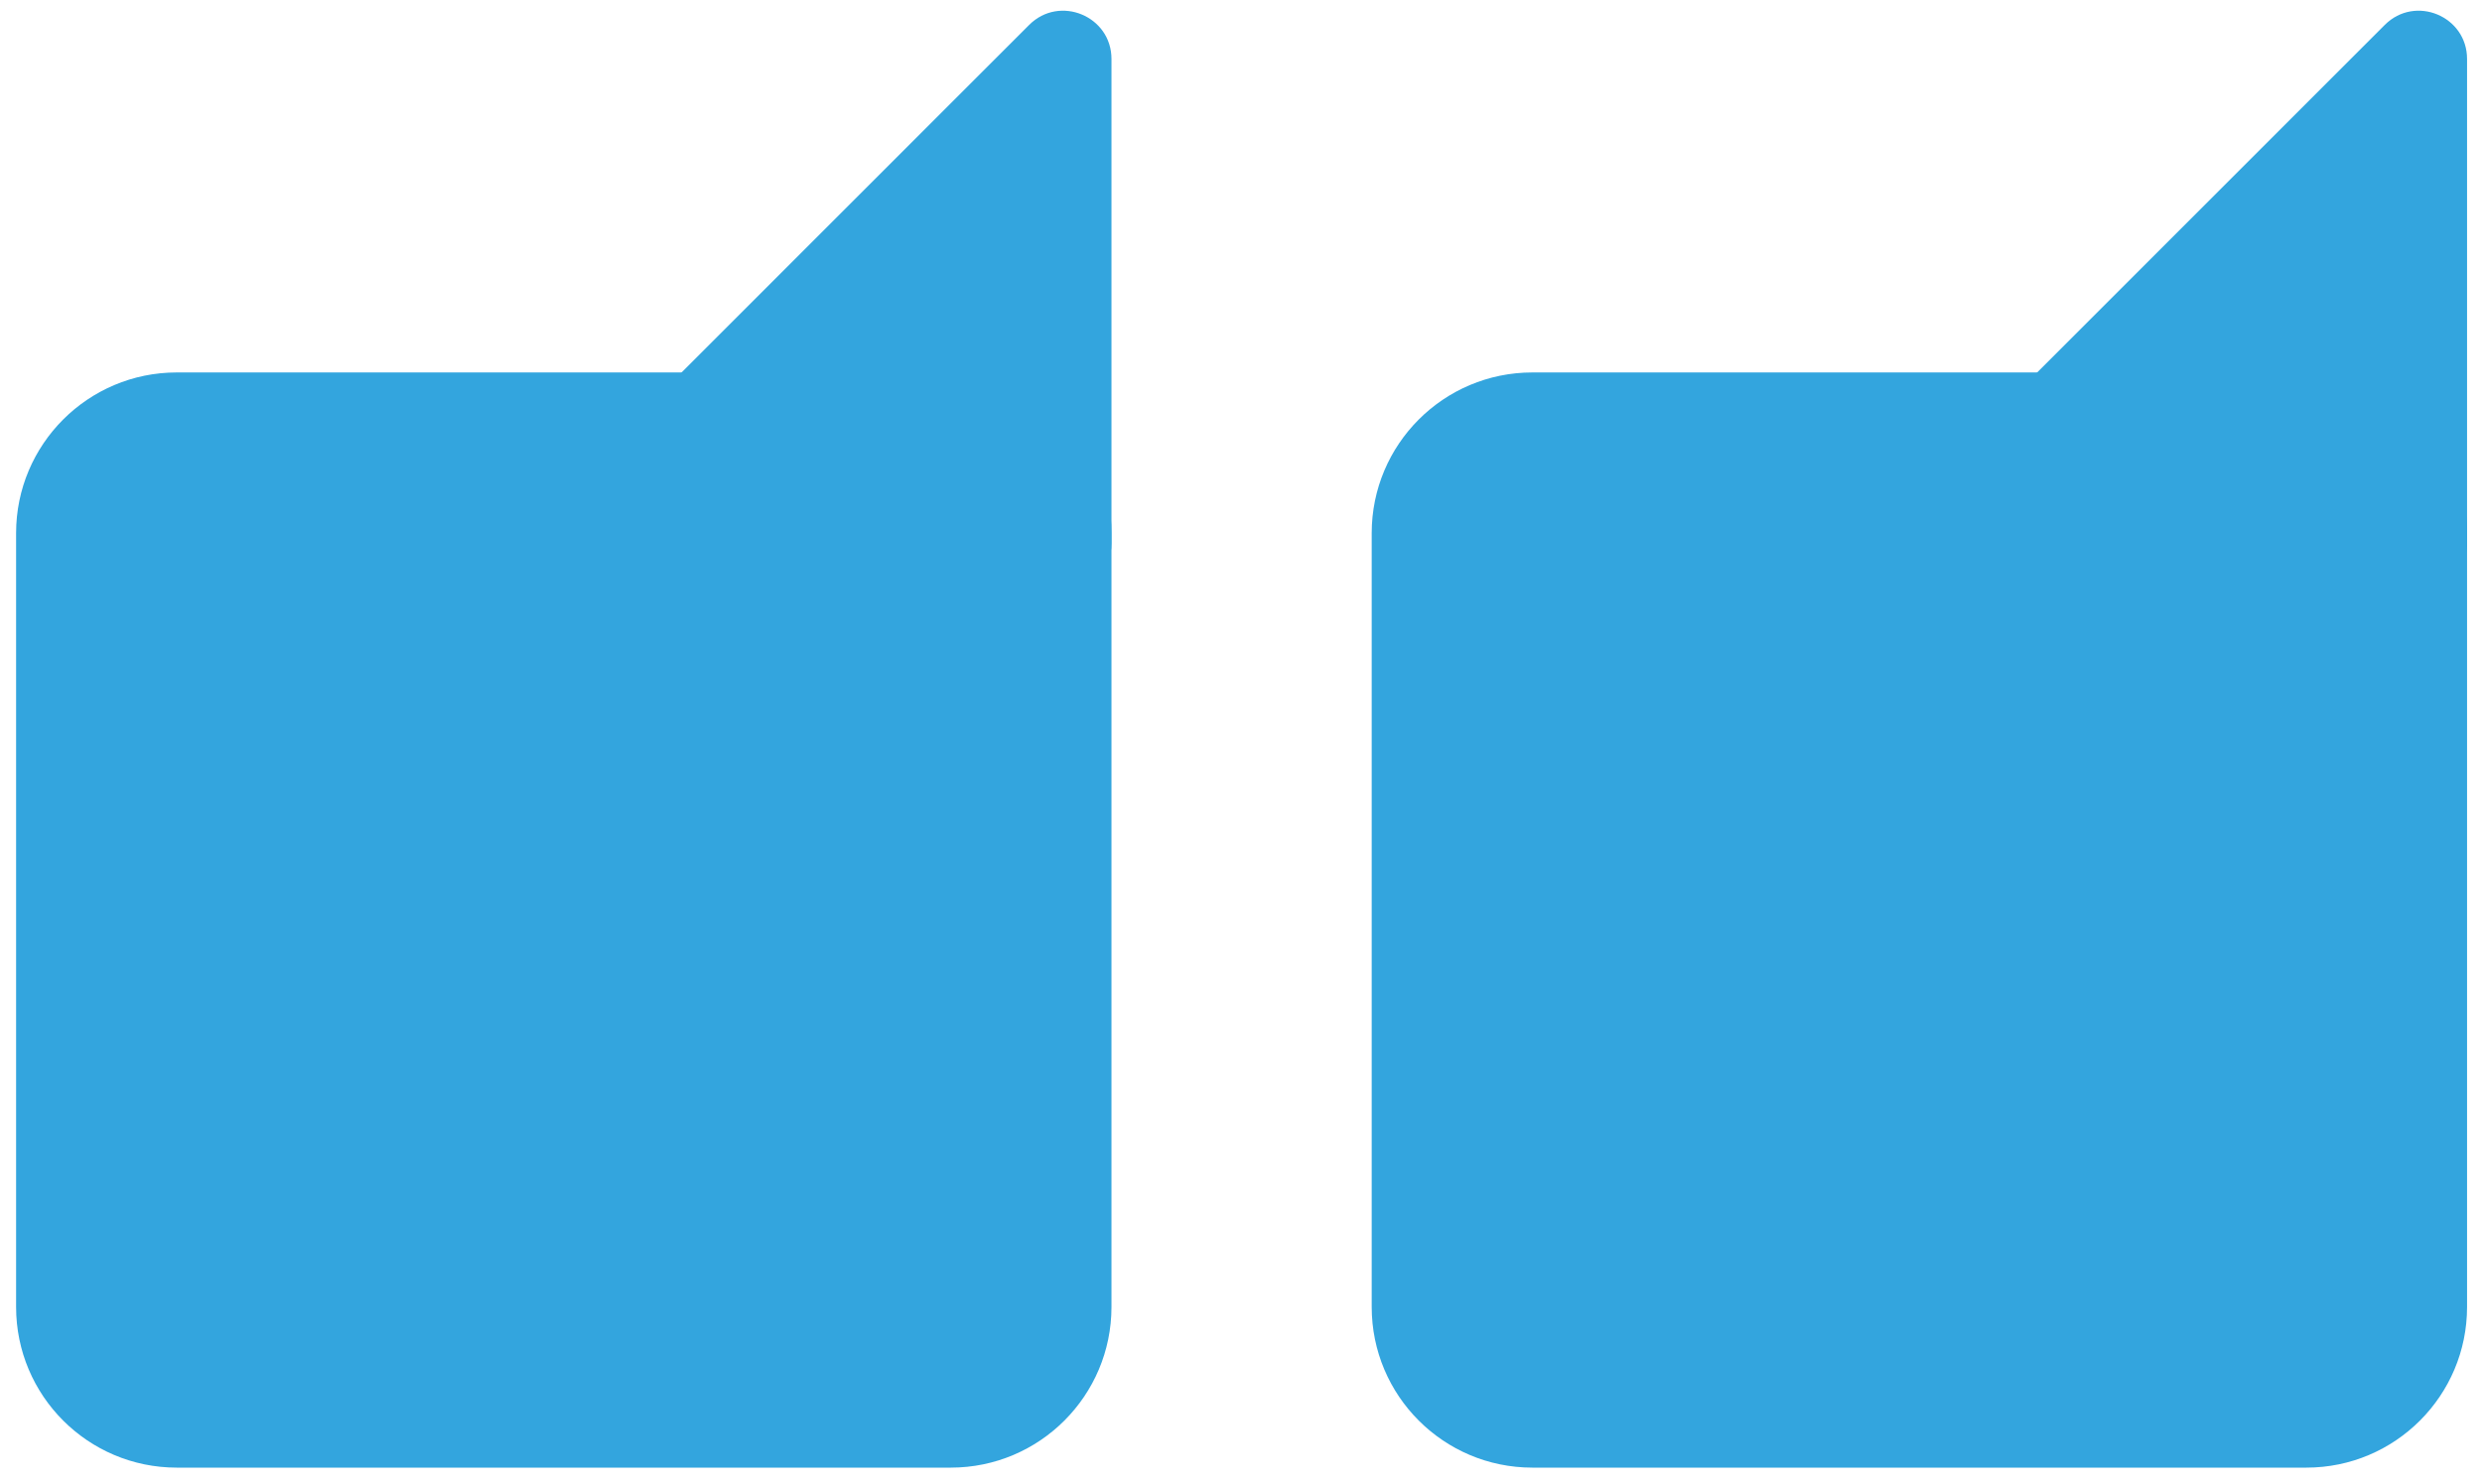
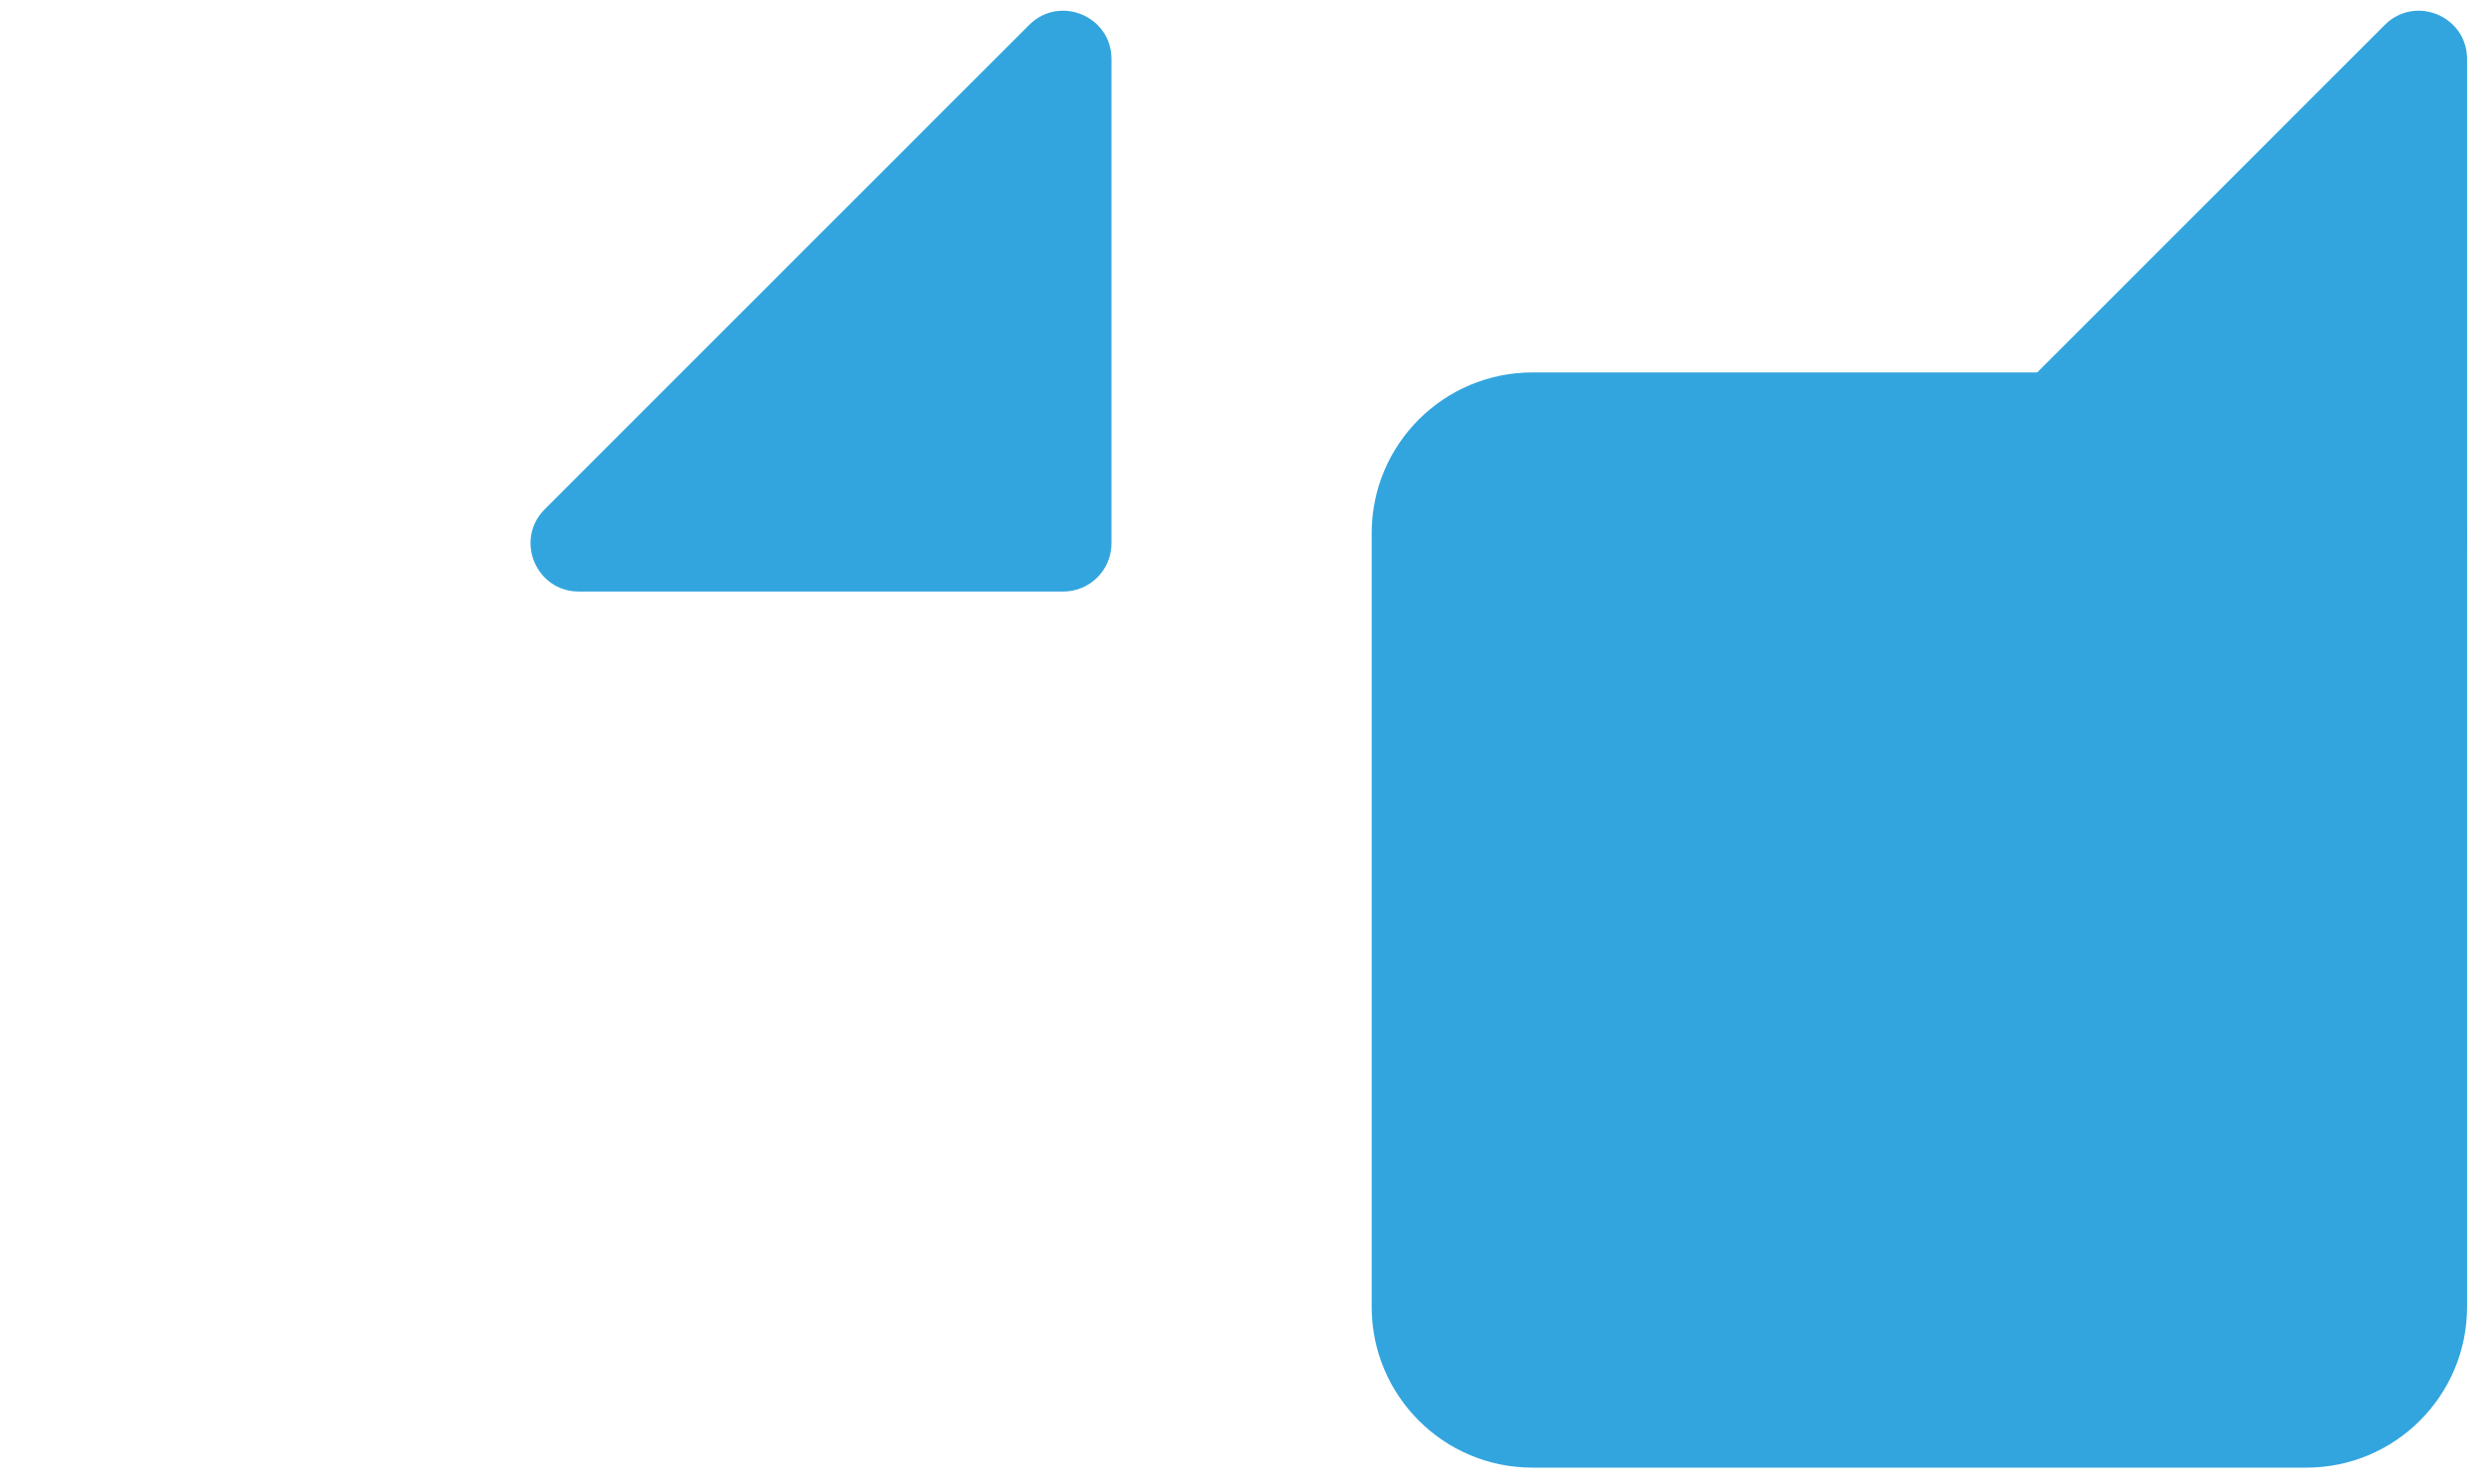
<svg xmlns="http://www.w3.org/2000/svg" width="97" height="58" viewBox="0 0 97 58" fill="none">
  <path d="M96.416 51.086C96.416 54.554 93.604 57.366 90.136 57.366L59.888 57.366C56.419 57.366 53.608 54.554 53.608 51.086L53.608 20.838C53.608 17.37 56.419 14.558 59.888 14.558L90.136 14.558C93.604 14.558 96.416 17.37 96.416 20.838L96.416 51.086Z" fill="#33A5DE" />
  <path d="M96.416 21.238C96.416 22.278 95.573 23.122 94.532 23.122L75.6 23.122C73.922 23.122 73.081 21.092 74.268 19.905L93.2 0.974C94.387 -0.213 96.416 0.627 96.416 2.306L96.416 21.238Z" fill="#33A5DE" />
-   <path d="M43.438 51.086C43.438 54.554 40.626 57.366 37.157 57.366L6.909 57.366C3.441 57.366 0.629 54.554 0.629 51.086L0.629 20.838C0.629 17.37 3.441 14.558 6.909 14.558L37.157 14.558C40.626 14.558 43.438 17.37 43.438 20.838L43.438 51.086Z" fill="#33A5DE" />
  <path d="M43.438 21.238C43.438 22.278 42.594 23.122 41.553 23.122L22.622 23.122C20.943 23.122 20.103 21.092 21.29 19.905L40.221 0.974C41.408 -0.213 43.438 0.627 43.438 2.306L43.438 21.238Z" fill="#33A5DE" />
</svg>